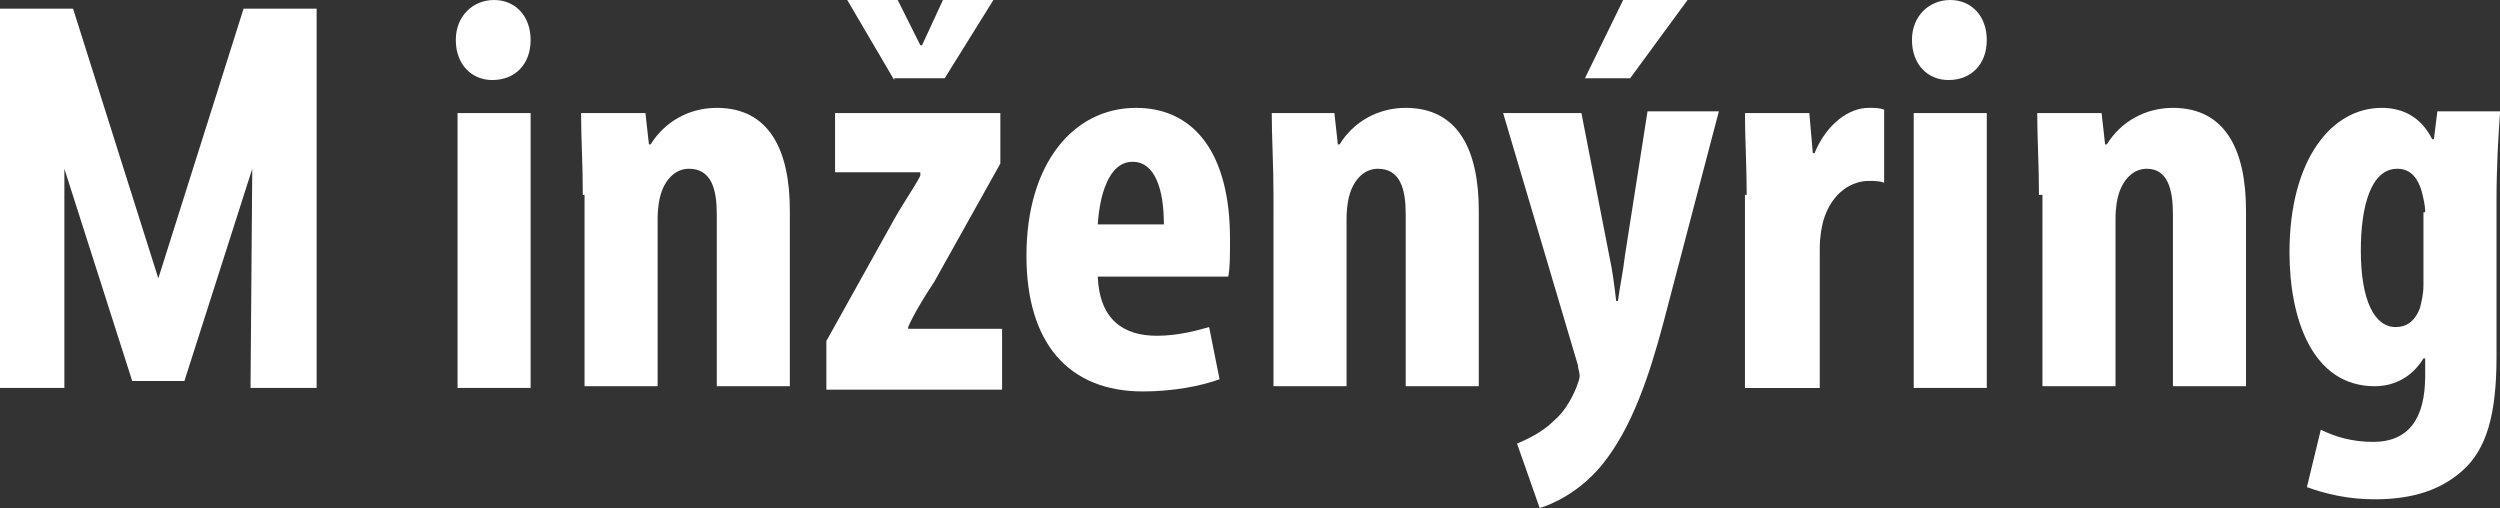
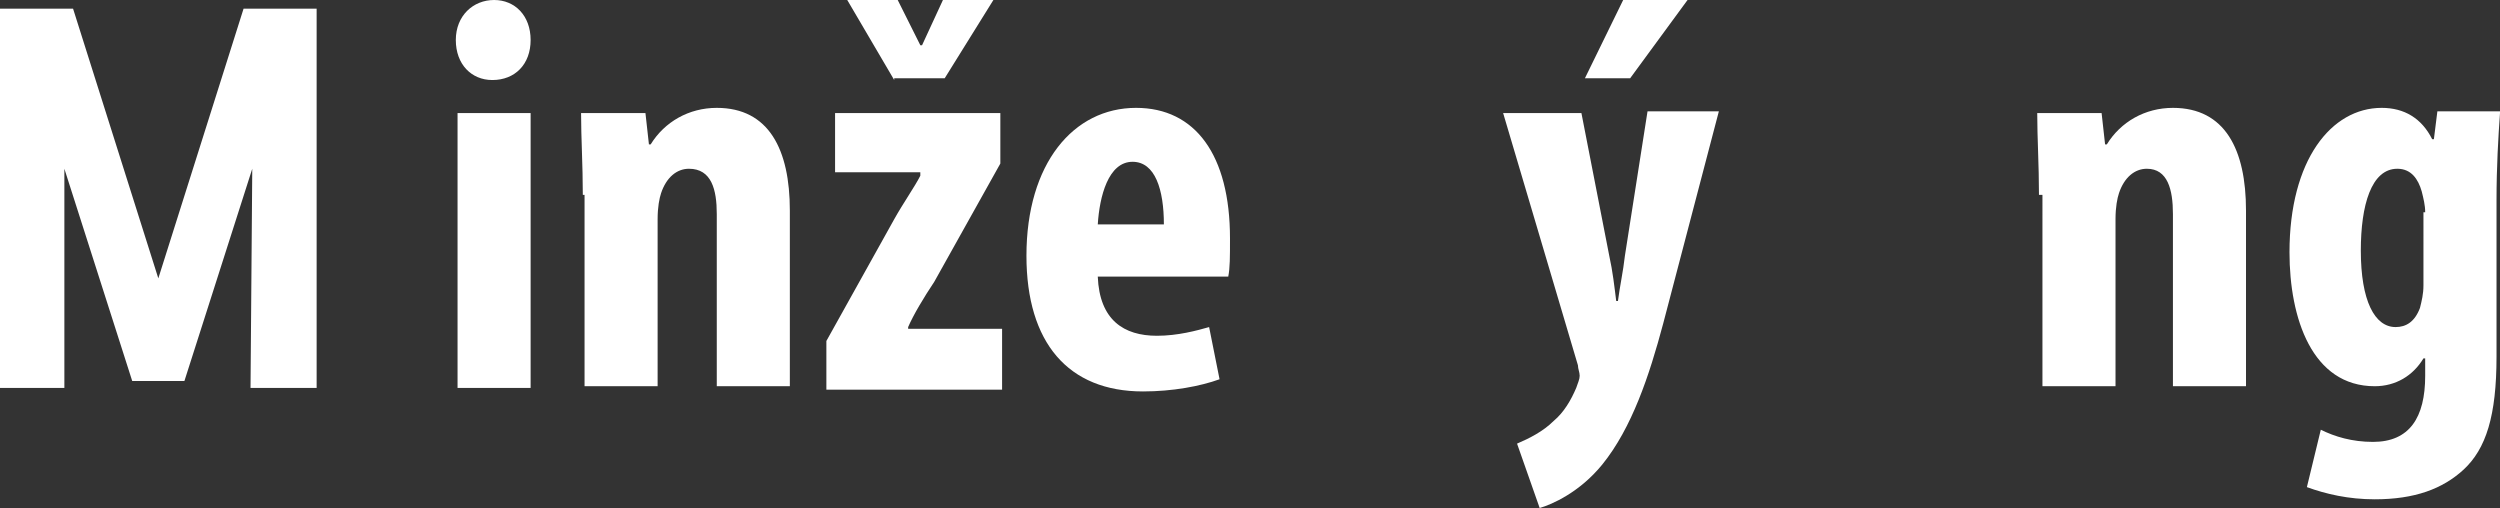
<svg xmlns="http://www.w3.org/2000/svg" version="1.1" id="Vrstva_1" x="0px" y="0px" viewBox="0 0 143.7 29.2" enable-background="new 0 0 143.7 29.2" xml:space="preserve">
  <rect x="0" y="0" width="143.7" height="29.2" fill="#333333" stroke="none" />
  <path fill="#FFFFFF" d="M14.5,9.7l-3.9,12.2h-3L3.7,9.7l0,12.6H0L0,0.5h4.2L9.1,16l4.9-15.5h4.2l0,21.8h-3.8L14.5,9.7z" />
  <path fill="#FFFFFF" d="M30.5,2.3c0,1.4-0.9,2.3-2.2,2.3c-1.2,0-2.1-0.9-2.1-2.3c0-1.4,1-2.3,2.2-2.3C29.6,0,30.5,0.9,30.5,2.3z   M26.3,22.3V6.5h4.2v15.8H26.3z" />
  <path fill="#FFFFFF" d="M33.5,11.2c0-1.7-0.1-3.3-0.1-4.7h3.7l0.2,1.8h0.1c0.8-1.3,2.2-2.1,3.8-2.1c3,0,4.2,2.4,4.2,5.9v10.1h-4.2  v-9.9c0-1.4-0.3-2.6-1.6-2.6c-0.7,0-1.3,0.5-1.6,1.4c-0.1,0.3-0.2,0.8-0.2,1.5v9.6h-4.2V11.2z" />
  <path fill="#FFFFFF" d="M47.5,19.6l3.9-7c0.5-0.9,1.2-1.9,1.5-2.5V9.9H48V6.5h9.5v2.9l-3.8,6.8c-0.6,0.9-1.2,1.9-1.5,2.6v0.1h5.4  v3.5H47.5V19.6z M51.4,4.6L48.7,0h2.9l1.3,2.6h0.1L54.2,0h2.9l-2.8,4.5H51.4z" />
  <path fill="#FFFFFF" d="M63.1,15.9c0.1,2.5,1.5,3.4,3.4,3.4c1.2,0,2.3-0.3,3-0.5l0.6,3c-1.1,0.4-2.7,0.7-4.4,0.7  c-4.3,0-6.7-2.8-6.7-7.8c0-5.3,2.7-8.5,6.3-8.5c3.4,0,5.4,2.7,5.4,7.5c0,1.1,0,1.7-0.1,2.2H63.1z M66.9,12.9c0-2-0.5-3.6-1.8-3.6  c-1.4,0-1.9,2-2,3.6H66.9z" />
-   <path fill="#FFFFFF" d="M73.2,11.2c0-1.7-0.1-3.3-0.1-4.7h3.6l0.2,1.8h0.1c0.8-1.3,2.2-2.1,3.8-2.1c3,0,4.2,2.4,4.2,5.9v10.1h-4.2  v-9.9c0-1.4-0.3-2.6-1.6-2.6c-0.7,0-1.3,0.5-1.6,1.4c-0.1,0.3-0.2,0.8-0.2,1.5v9.6h-4.2V11.2z" />
  <path fill="#FFFFFF" d="M90.9,6.5l1.6,8.2c0.2,0.9,0.3,1.8,0.4,2.6H93c0.1-0.8,0.3-1.7,0.4-2.6l1.3-8.3h4.1l-3.2,12.2  c-0.8,3-1.8,6-3.5,8.1c-1.3,1.6-2.9,2.3-3.6,2.5l-1.3-3.7c0.7-0.3,1.5-0.7,2.1-1.3c0.6-0.5,1-1.2,1.3-1.9c0.1-0.3,0.2-0.5,0.2-0.7  c0-0.2-0.1-0.4-0.1-0.6L86.4,6.5H90.9z M97,0l-3.3,4.5h-2.6L93.3,0H97z" />
-   <path fill="#FFFFFF" d="M100.4,11.2c0-1.6-0.1-3.3-0.1-4.7h3.7l0.2,2.3h0.1c0.7-1.7,2-2.6,3.1-2.6c0.4,0,0.6,0,0.9,0.1v4.2  c-0.3-0.1-0.5-0.1-0.9-0.1c-0.9,0-2.1,0.6-2.6,2.3c-0.1,0.4-0.2,0.9-0.2,1.6v8h-4.3V11.2z" />
-   <path fill="#FFFFFF" d="M114.2,2.3c0,1.4-0.9,2.3-2.2,2.3c-1.2,0-2.1-0.9-2.1-2.3c0-1.4,1-2.3,2.2-2.3C113.3,0,114.2,0.9,114.2,2.3z   M110,22.3V6.5h4.2v15.8H110z" />
  <path fill="#FFFFFF" d="M117.2,11.2c0-1.7-0.1-3.3-0.1-4.7h3.7l0.2,1.8h0.1c0.8-1.3,2.2-2.1,3.8-2.1c3,0,4.2,2.4,4.2,5.9v10.1h-4.2  v-9.9c0-1.4-0.3-2.6-1.5-2.6c-0.7,0-1.3,0.5-1.6,1.4c-0.1,0.3-0.2,0.8-0.2,1.5v9.6h-4.2V11.2z" />
  <path fill="#FFFFFF" d="M143.7,6.5c-0.1,1.4-0.2,3.1-0.2,5v9c0,3.4-0.6,5.3-1.9,6.5c-1.2,1.1-2.8,1.7-5.1,1.7  c-1.5,0-2.8-0.3-3.9-0.7l0.8-3.3c0.8,0.4,1.8,0.7,3,0.7c2.1,0,3-1.4,3-3.8v-1h-0.1c-0.6,1-1.6,1.6-2.8,1.6c-3.6,0-4.9-3.9-4.9-7.7  c0-5.3,2.4-8.3,5.3-8.3c1.3,0,2.3,0.6,2.9,1.8h0.1l0.2-1.6H143.7z M139.4,12.2c0-0.4-0.1-0.8-0.2-1.2c-0.2-0.7-0.6-1.3-1.4-1.3  c-1.5,0-2.1,2.1-2.1,4.7c0,2.9,0.8,4.4,2,4.4c0.6,0,1.1-0.3,1.4-1.1c0.1-0.4,0.2-0.8,0.2-1.3V12.2z" />
</svg>